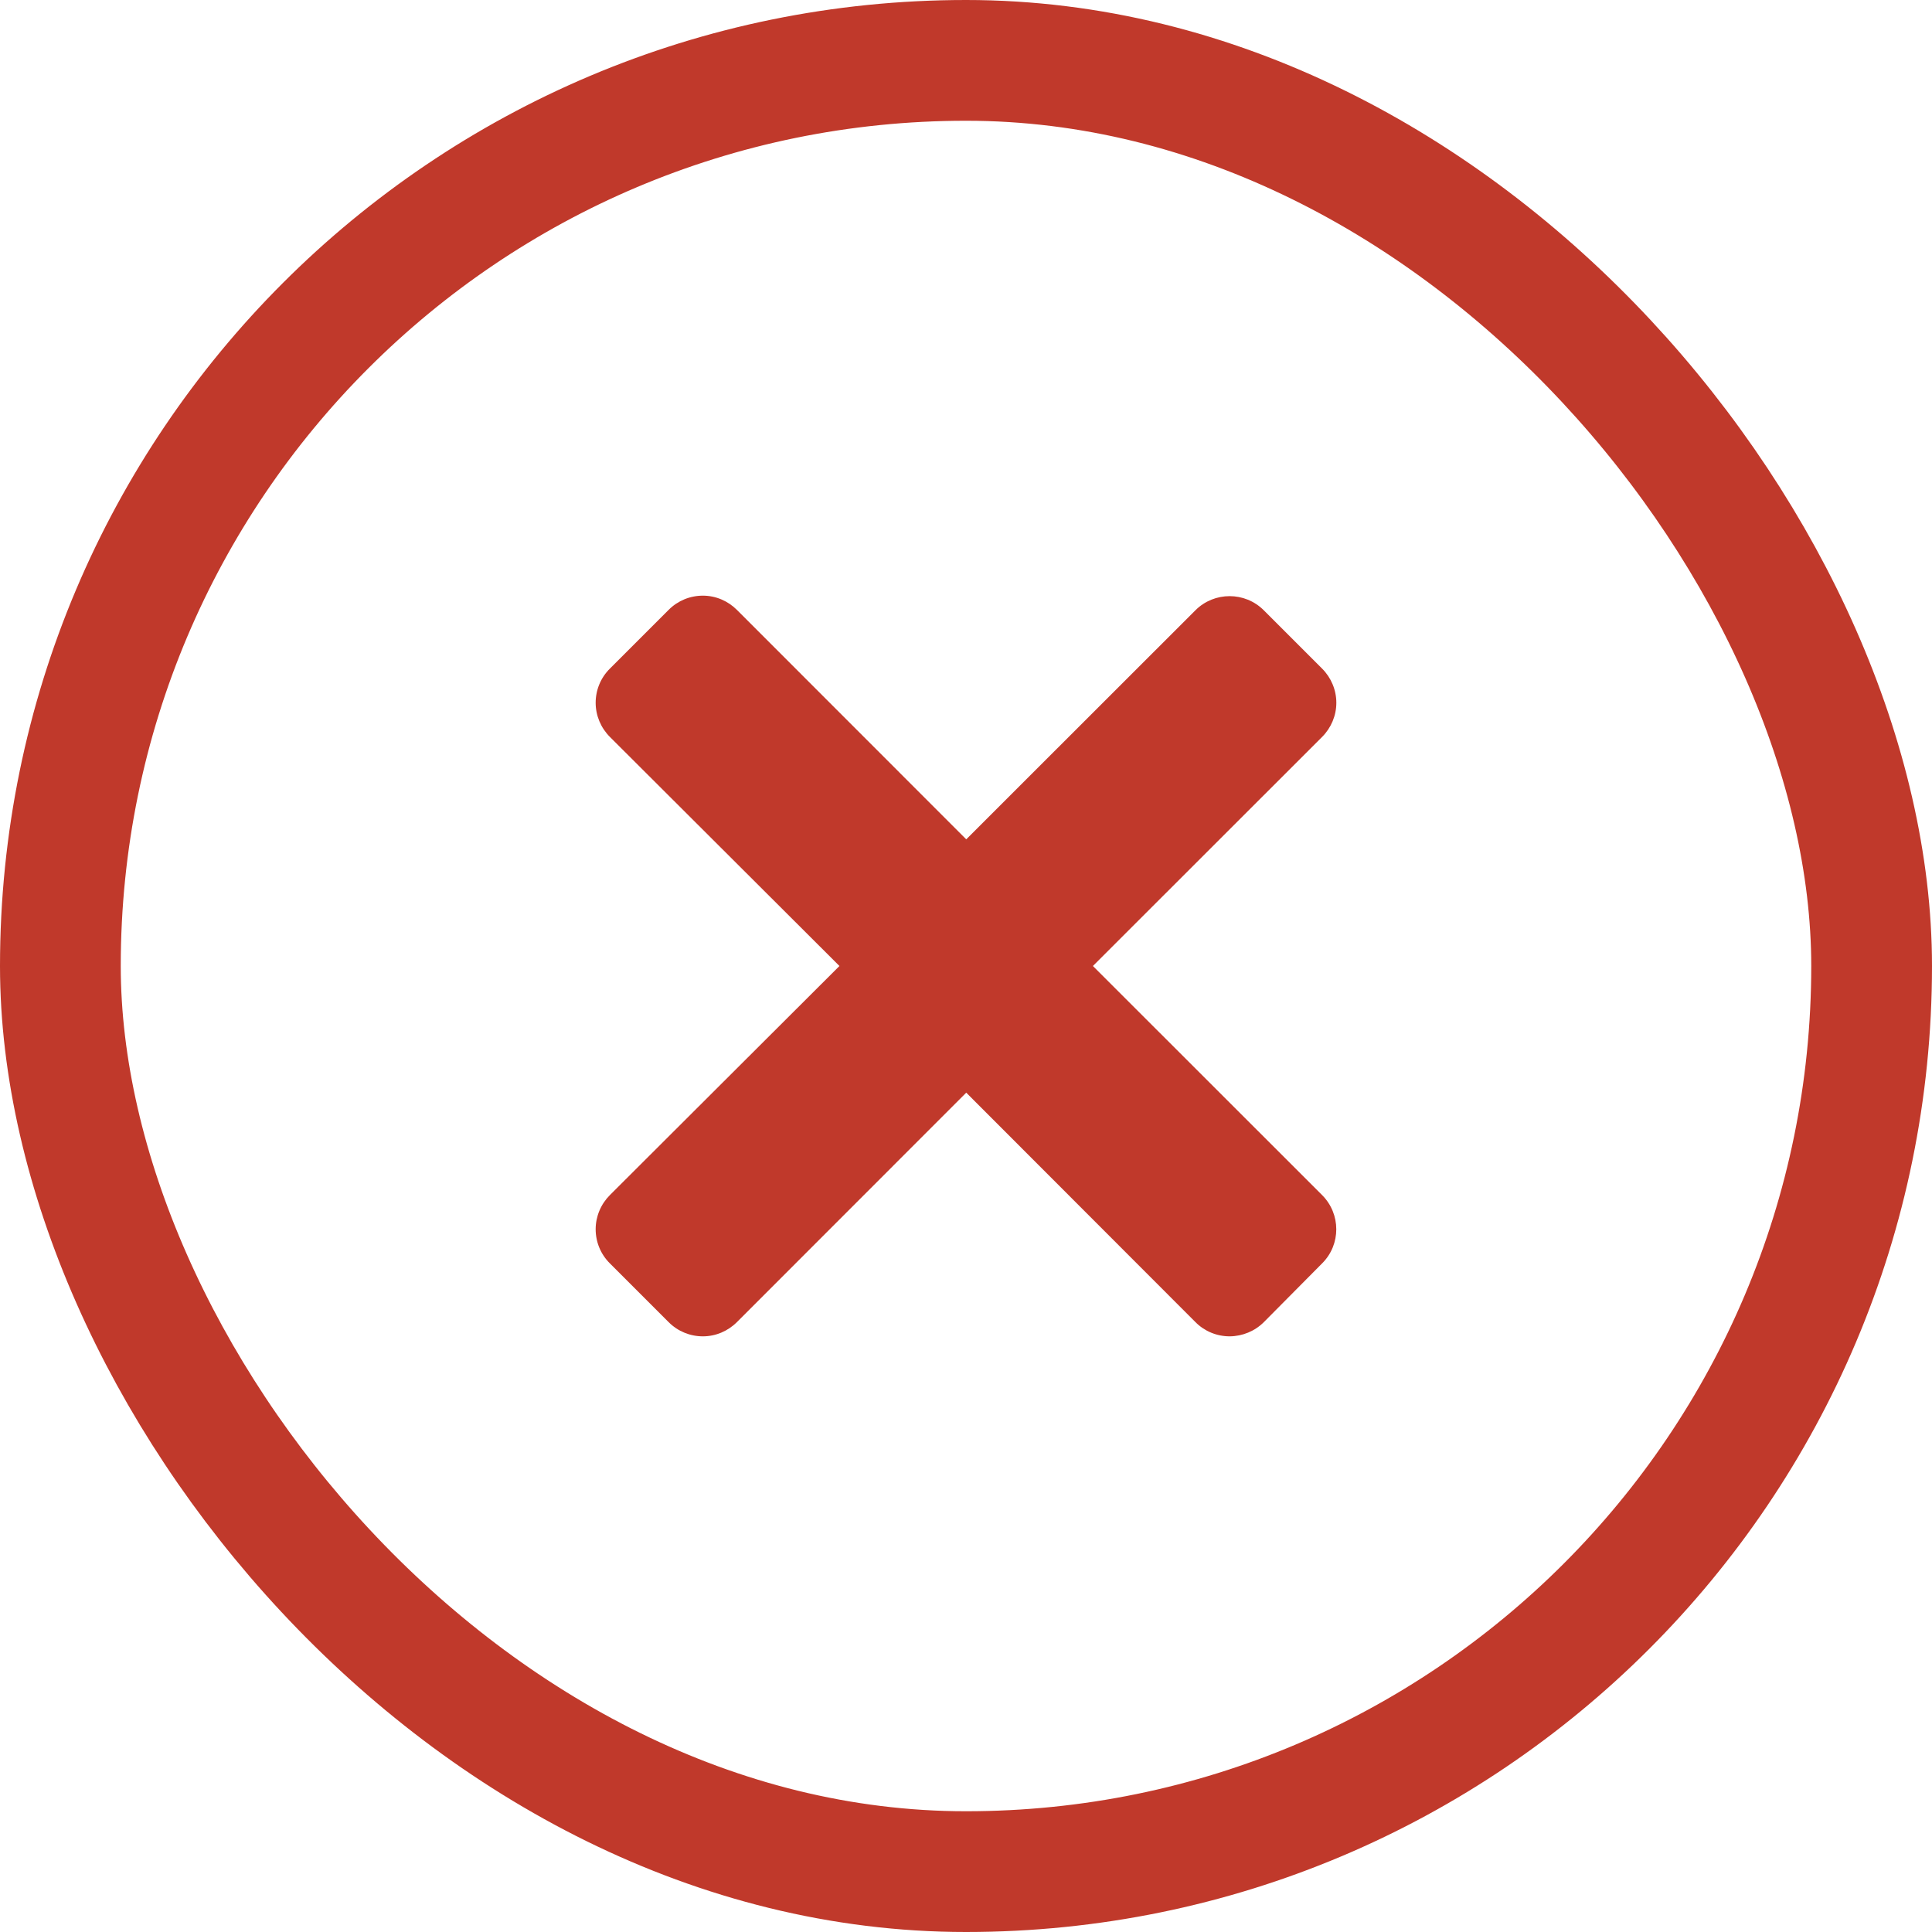
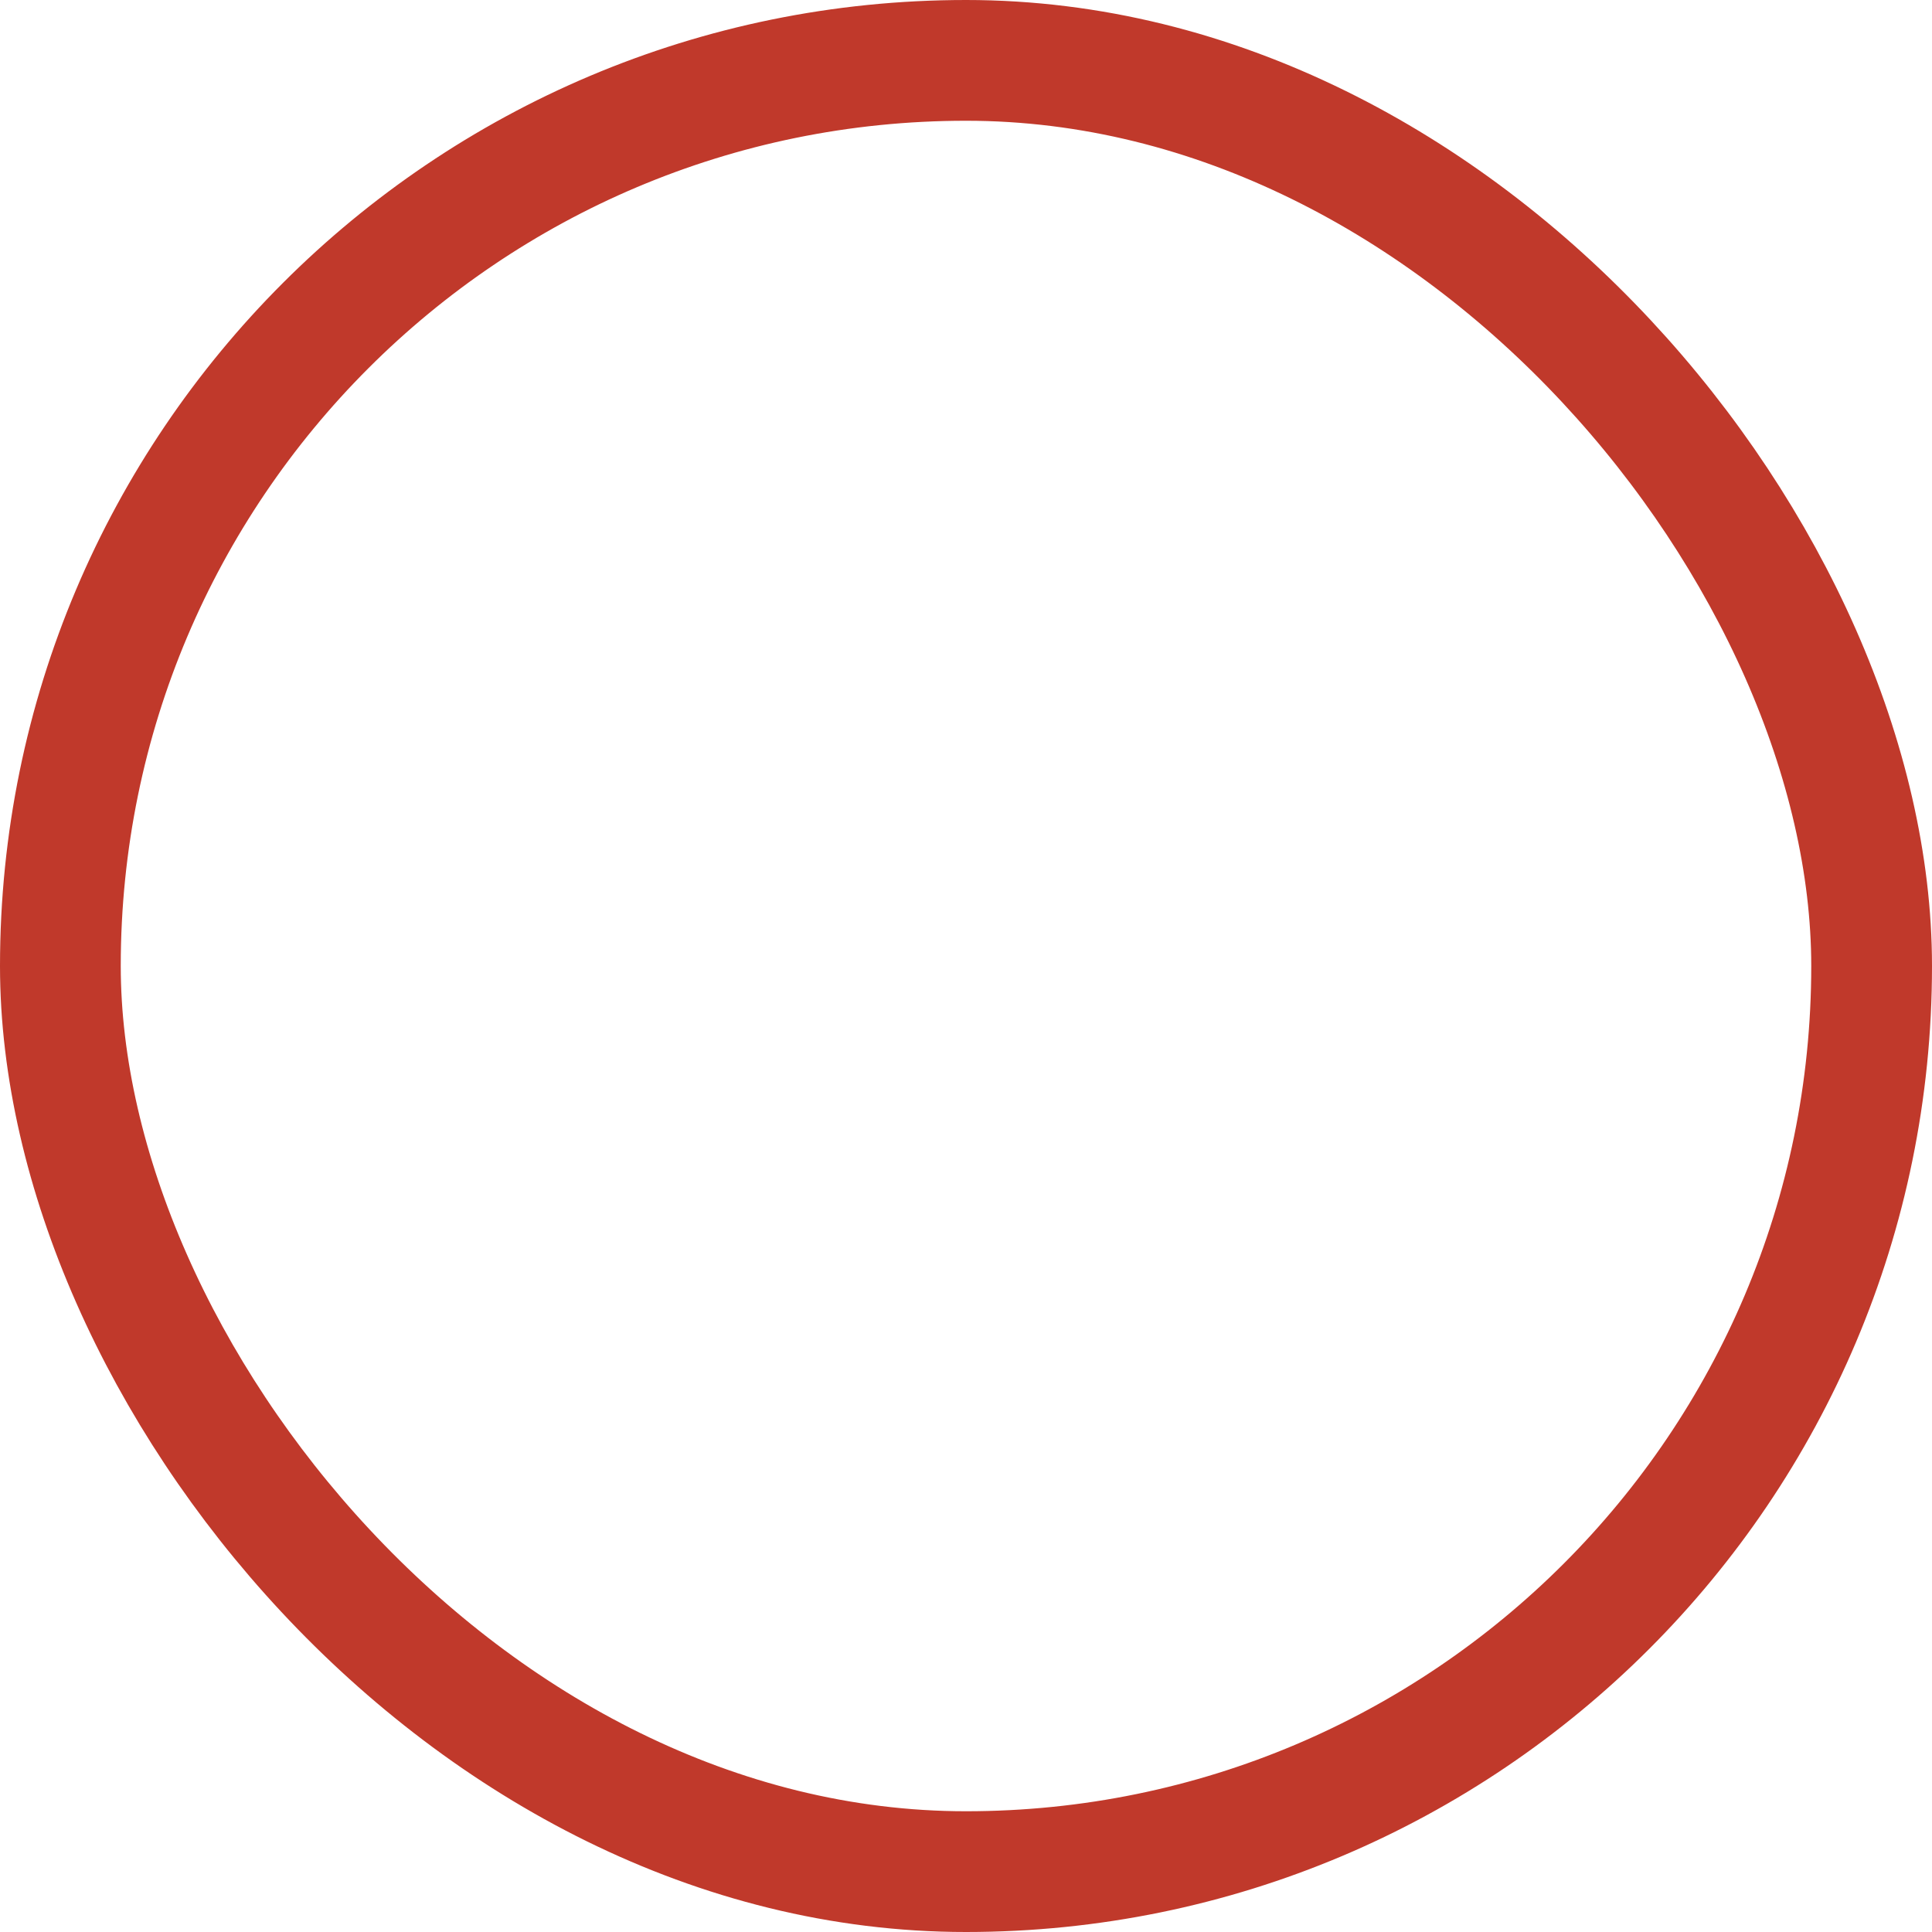
<svg xmlns="http://www.w3.org/2000/svg" width="16" height="16" viewBox="0 0 16 16" fill="none">
  <g clip-path="url(#clip0_3188_4243)">
-     <path d="M9.9 10.949C9.975 11.025 10.077 11.067 10.184 11.067C10.29 11.066 10.392 11.024 10.467 10.949L10.95 10.462C11.106 10.306 11.105 10.053 10.949 9.897L9.051 8L10.949 6.103C11.024 6.028 11.067 5.926 11.067 5.82C11.067 5.714 11.024 5.612 10.949 5.537L10.466 5.054C10.31 4.898 10.056 4.898 9.9 5.054L8.002 6.951L6.103 5.051C6.028 4.976 5.927 4.933 5.821 4.933C5.714 4.933 5.613 4.975 5.538 5.05L5.051 5.537C4.975 5.612 4.933 5.714 4.933 5.82C4.933 5.926 4.976 6.028 5.051 6.103L6.952 8L5.051 9.897C4.976 9.972 4.933 10.074 4.933 10.18C4.933 10.286 4.975 10.388 5.051 10.463L5.538 10.95C5.613 11.025 5.714 11.067 5.821 11.067C5.927 11.067 6.028 11.024 6.103 10.949L8.002 9.049L9.9 10.949Z" fill="#C0392B" />
-   </g>
+     </g>
  <rect x="0.5" y="0.5" width="15" height="15" rx="7.5" stroke="#C0392B" />
  <defs>
    <clipPath id="clip0_3188_4243">
-       <rect width="8" height="8" fill="white" transform="translate(4 4)" />
-     </clipPath>
+       </clipPath>
  </defs>
</svg>